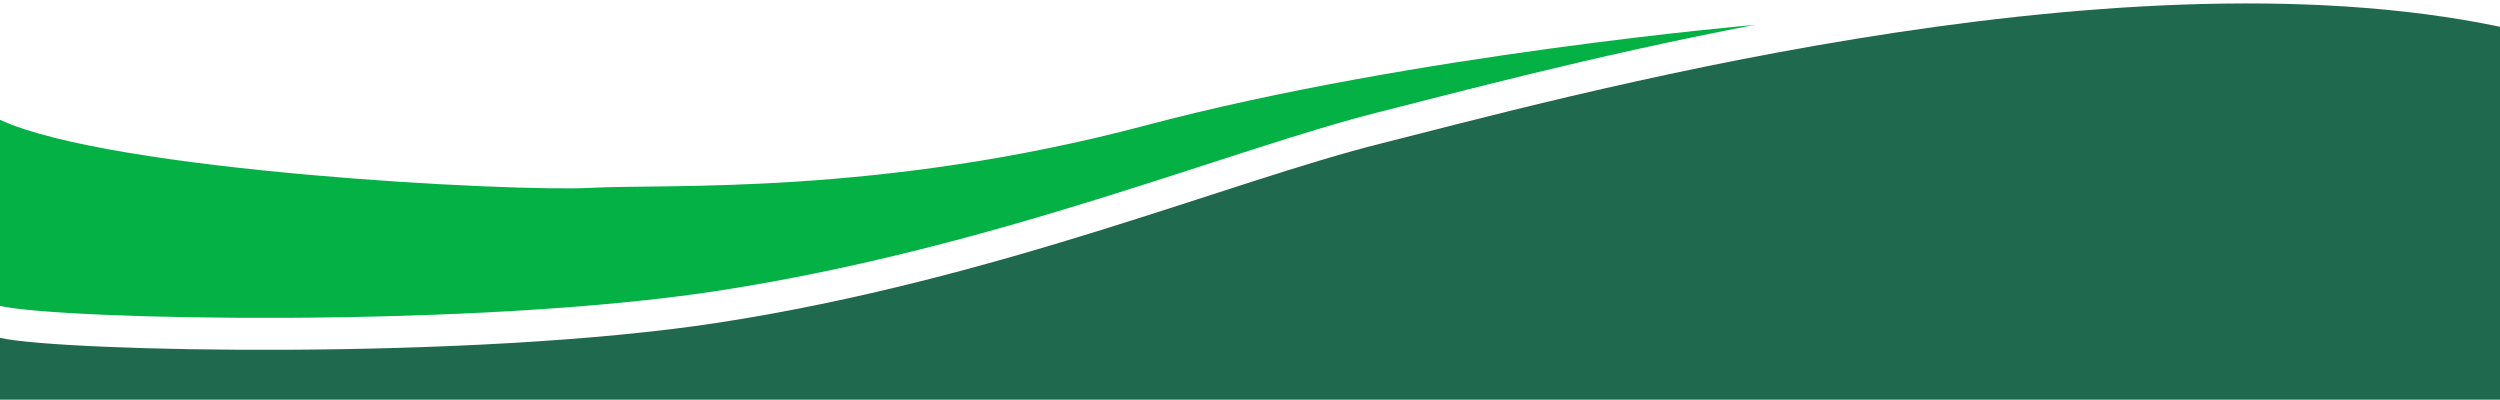
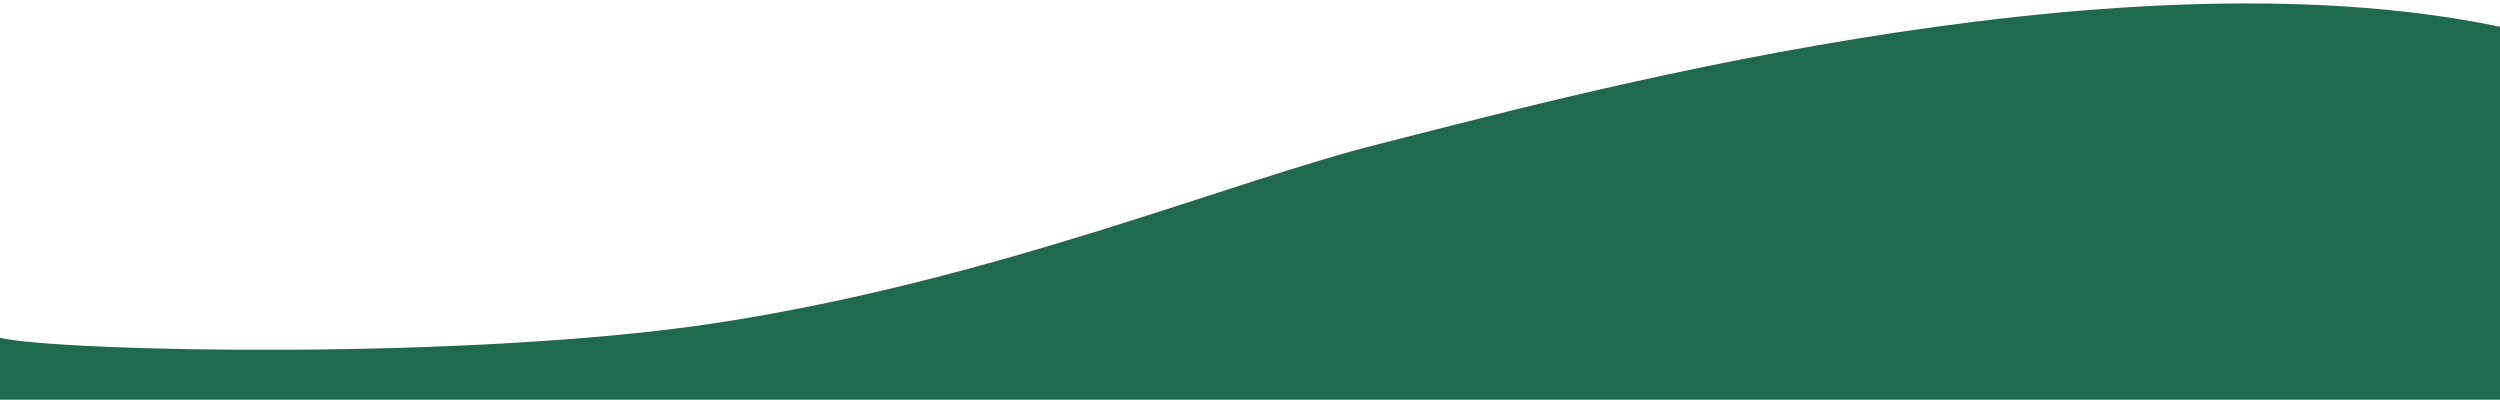
<svg xmlns="http://www.w3.org/2000/svg" id="Ebene_1" data-name="Ebene 1" viewBox="0 0 1200 191.85">
  <defs>
    <style>
      .cls-1 {
        fill: #04b145;
      }

      .cls-1, .cls-2 {
        stroke-width: 0px;
      }

      .cls-2 {
        fill: #1f6a4e;
      }
    </style>
  </defs>
  <path class="cls-2" d="M1200,191.85V12.85c-188.02-39.35-457.15,36.07-537,56-72.5,18.09-184.13,65.32-318,86-118.59,18.32-315.87,13.98-345,7.32v29.68h1200Z" />
-   <path class="cls-1" d="M283.32,90.17c36.67-2,138.67,4,266.67-30S842.2,11.95,842.2,11.95c-79.59,15.27-145.88,33.25-179.2,41.57-72.5,18.09-184.13,65.32-318,86-118.59,18.32-315.87,13.98-345,7.32V57.5c53.32,24.77,246.65,34.67,283.32,32.67Z" />
</svg>